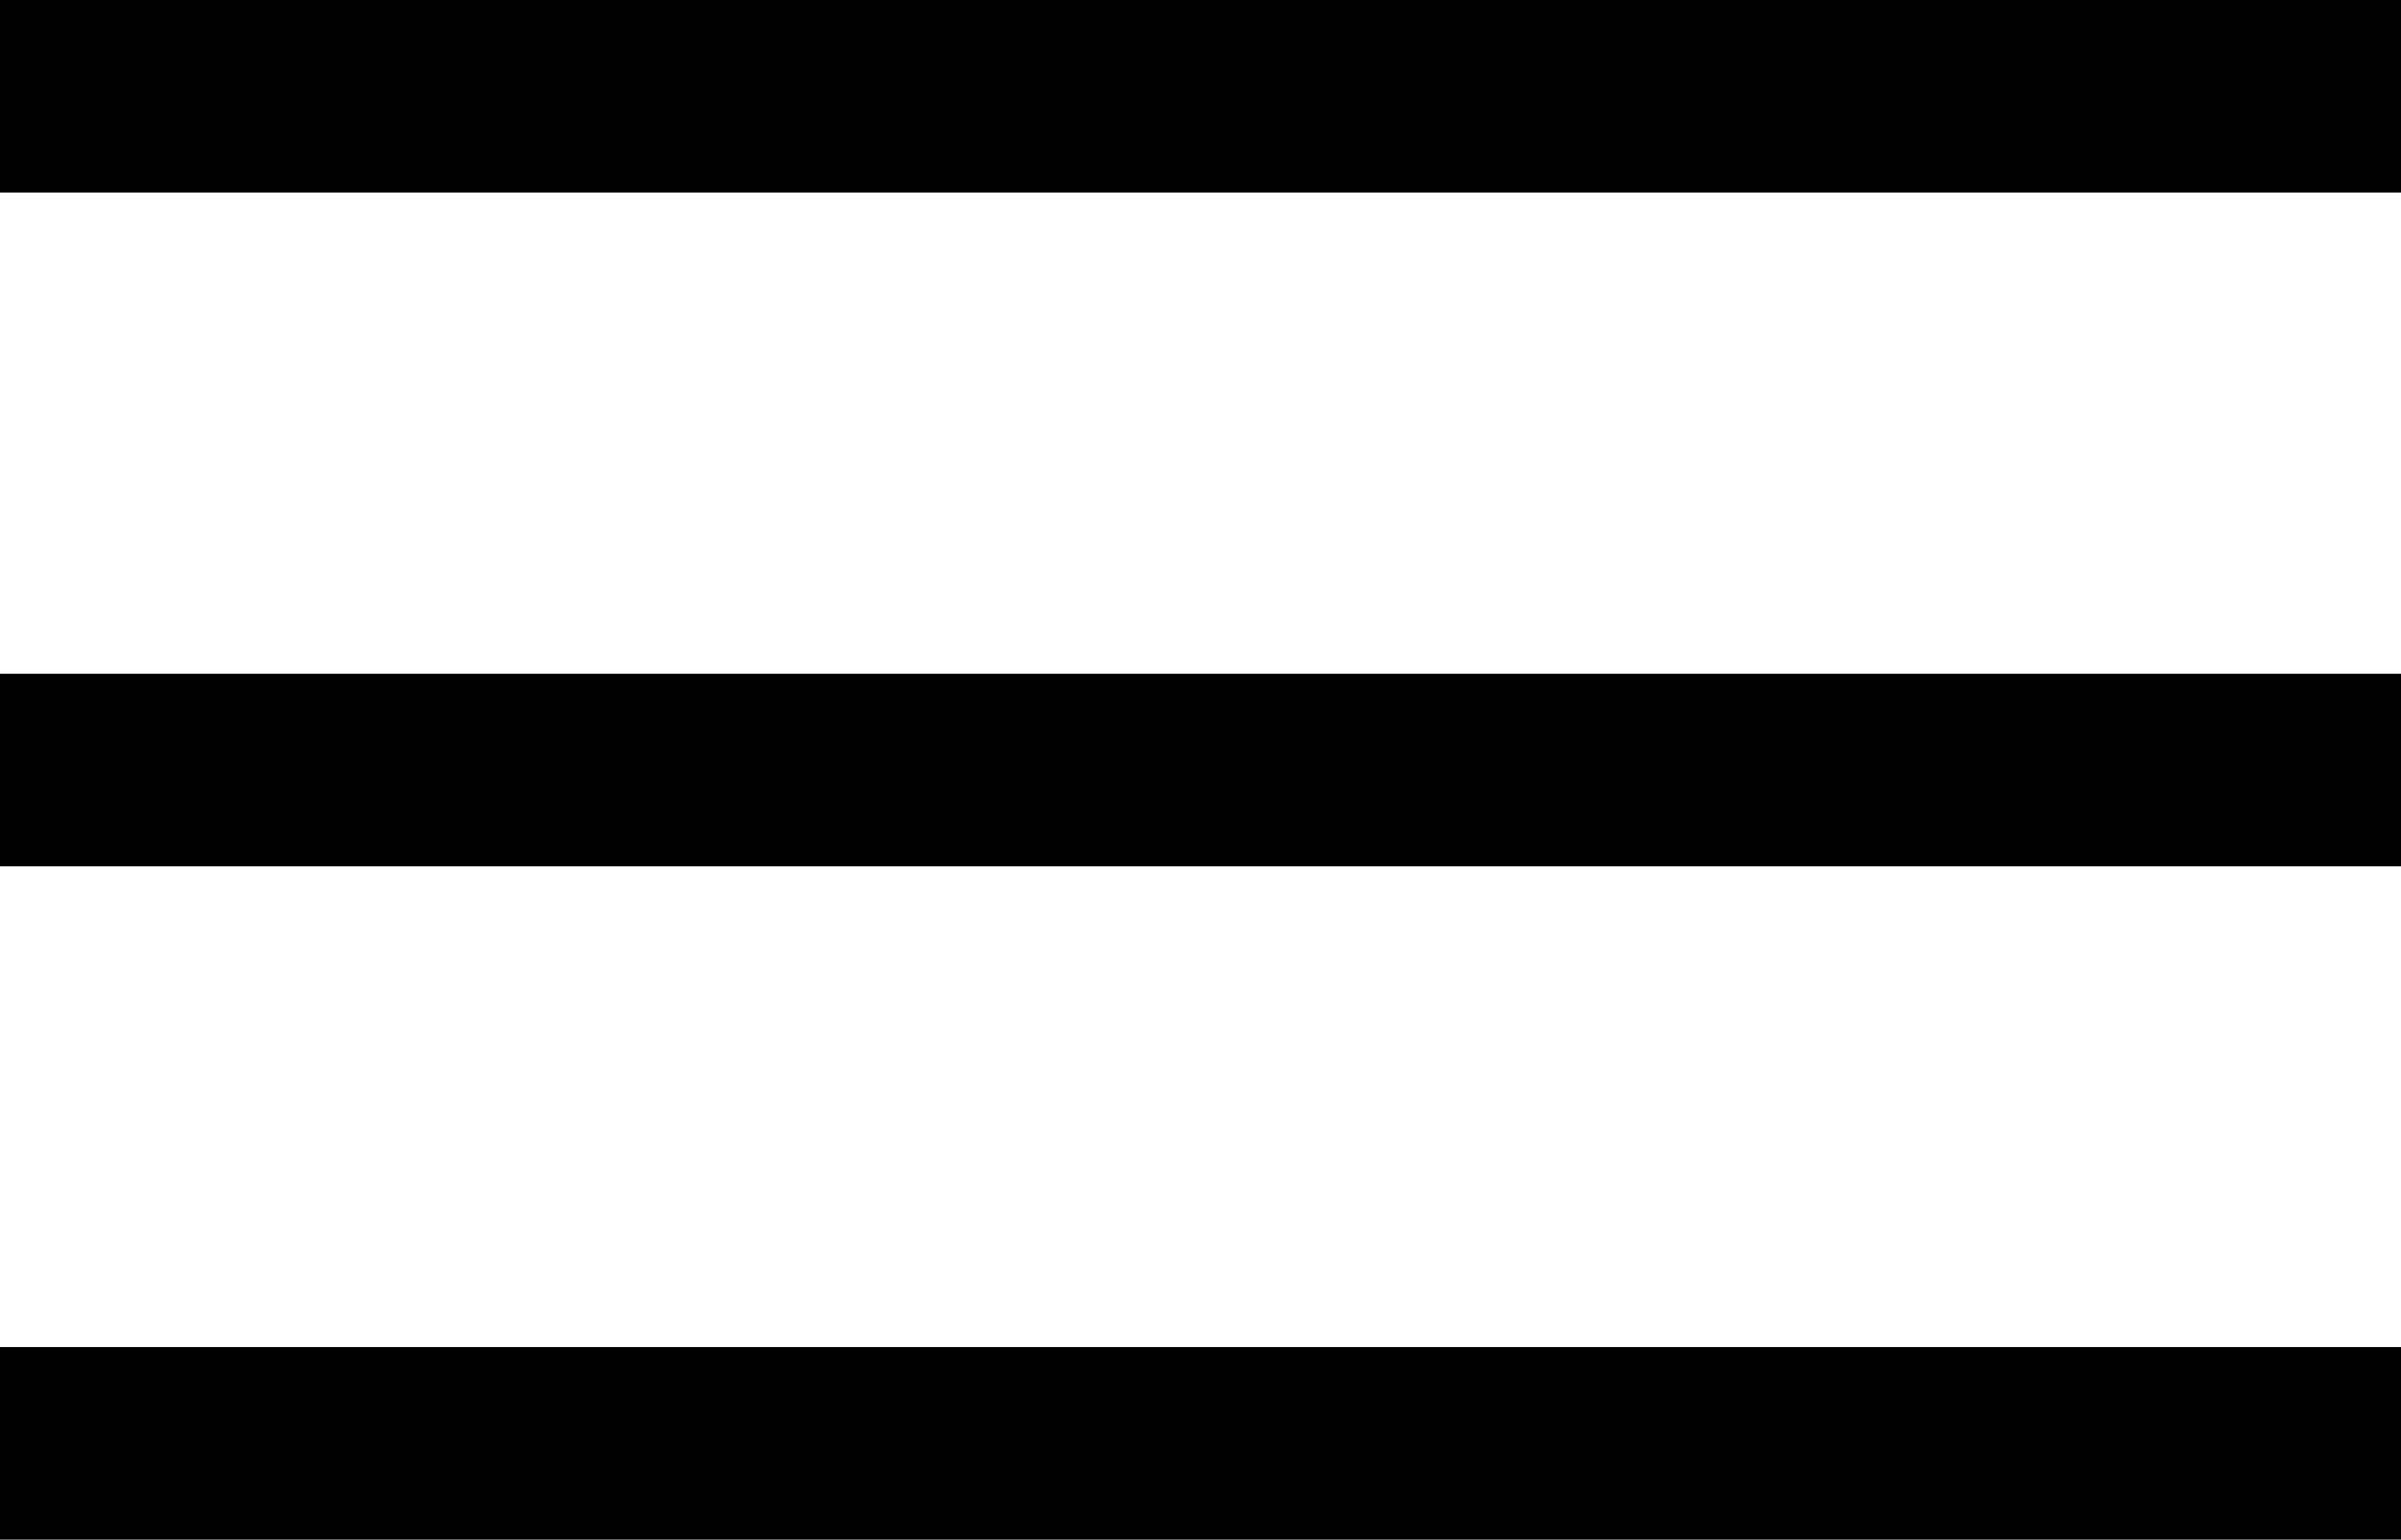
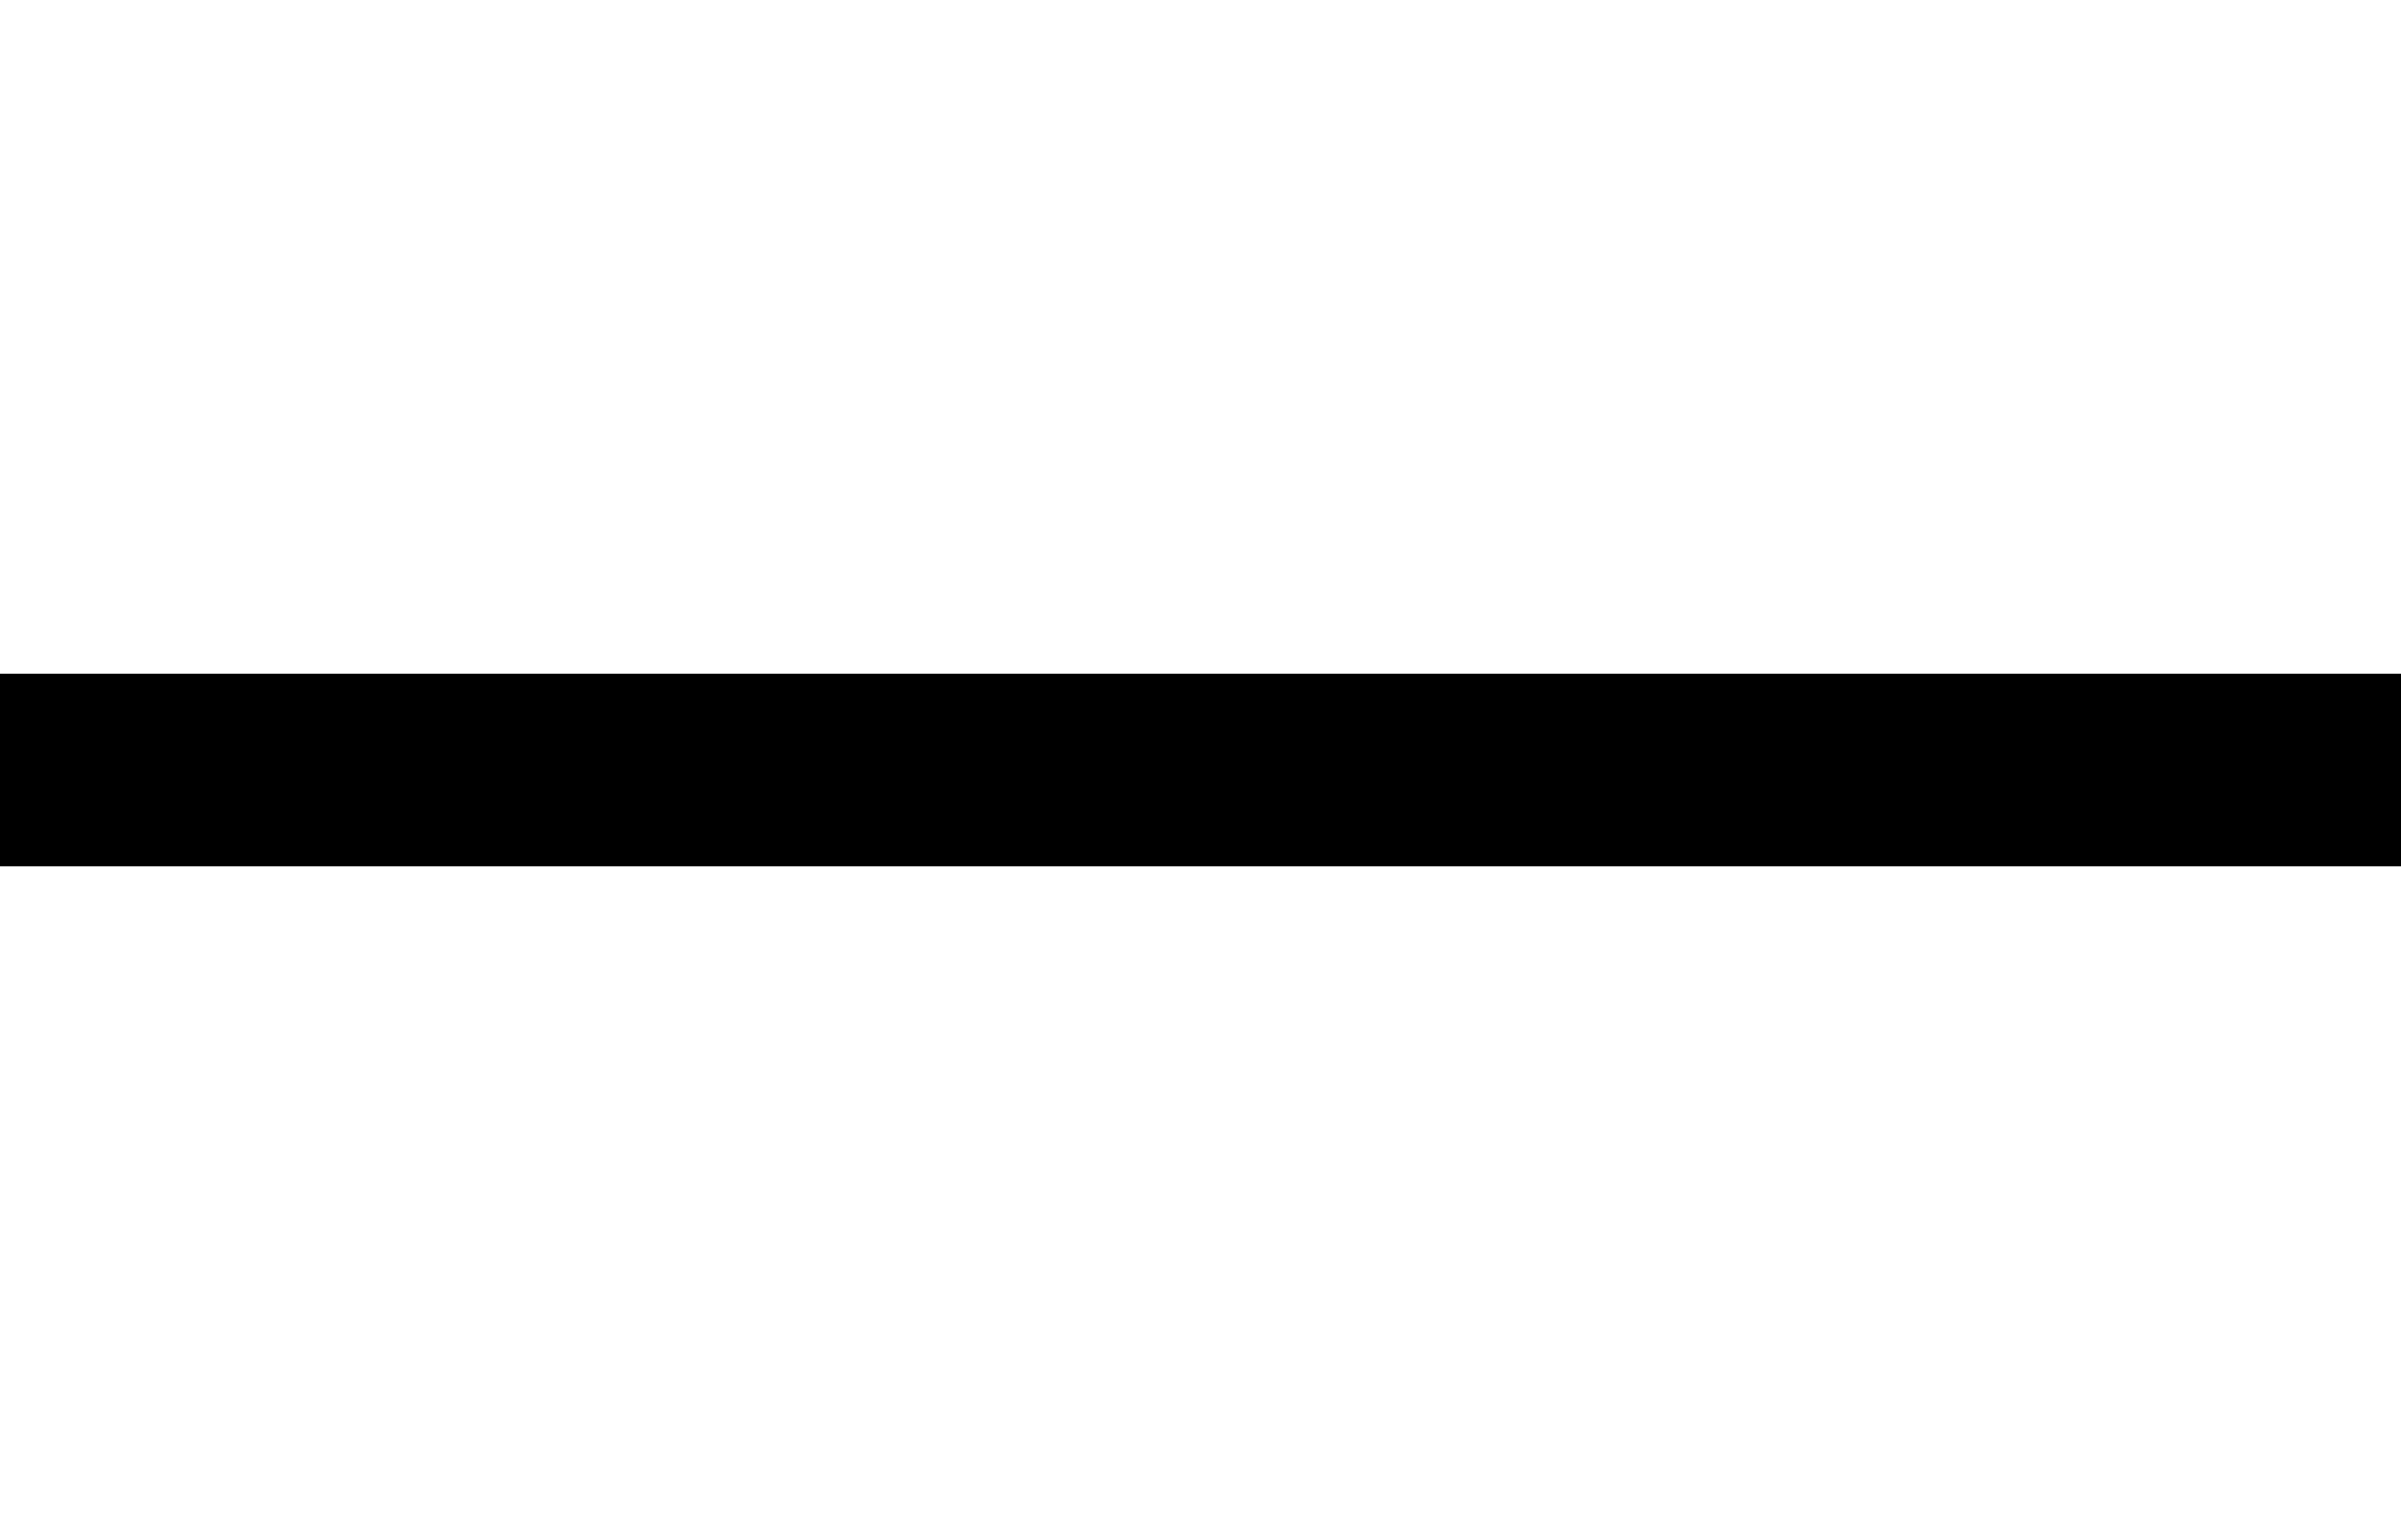
<svg xmlns="http://www.w3.org/2000/svg" viewBox="0 0 59.21 37.98">
  <g id="Слой_2" data-name="Слой 2">
    <g id="Слой_1-2" data-name="Слой 1">
-       <rect width="59.21" height="4.75" />
      <rect y="16.62" width="59.21" height="4.75" />
-       <rect y="33.23" width="59.21" height="4.75" />
    </g>
  </g>
</svg>